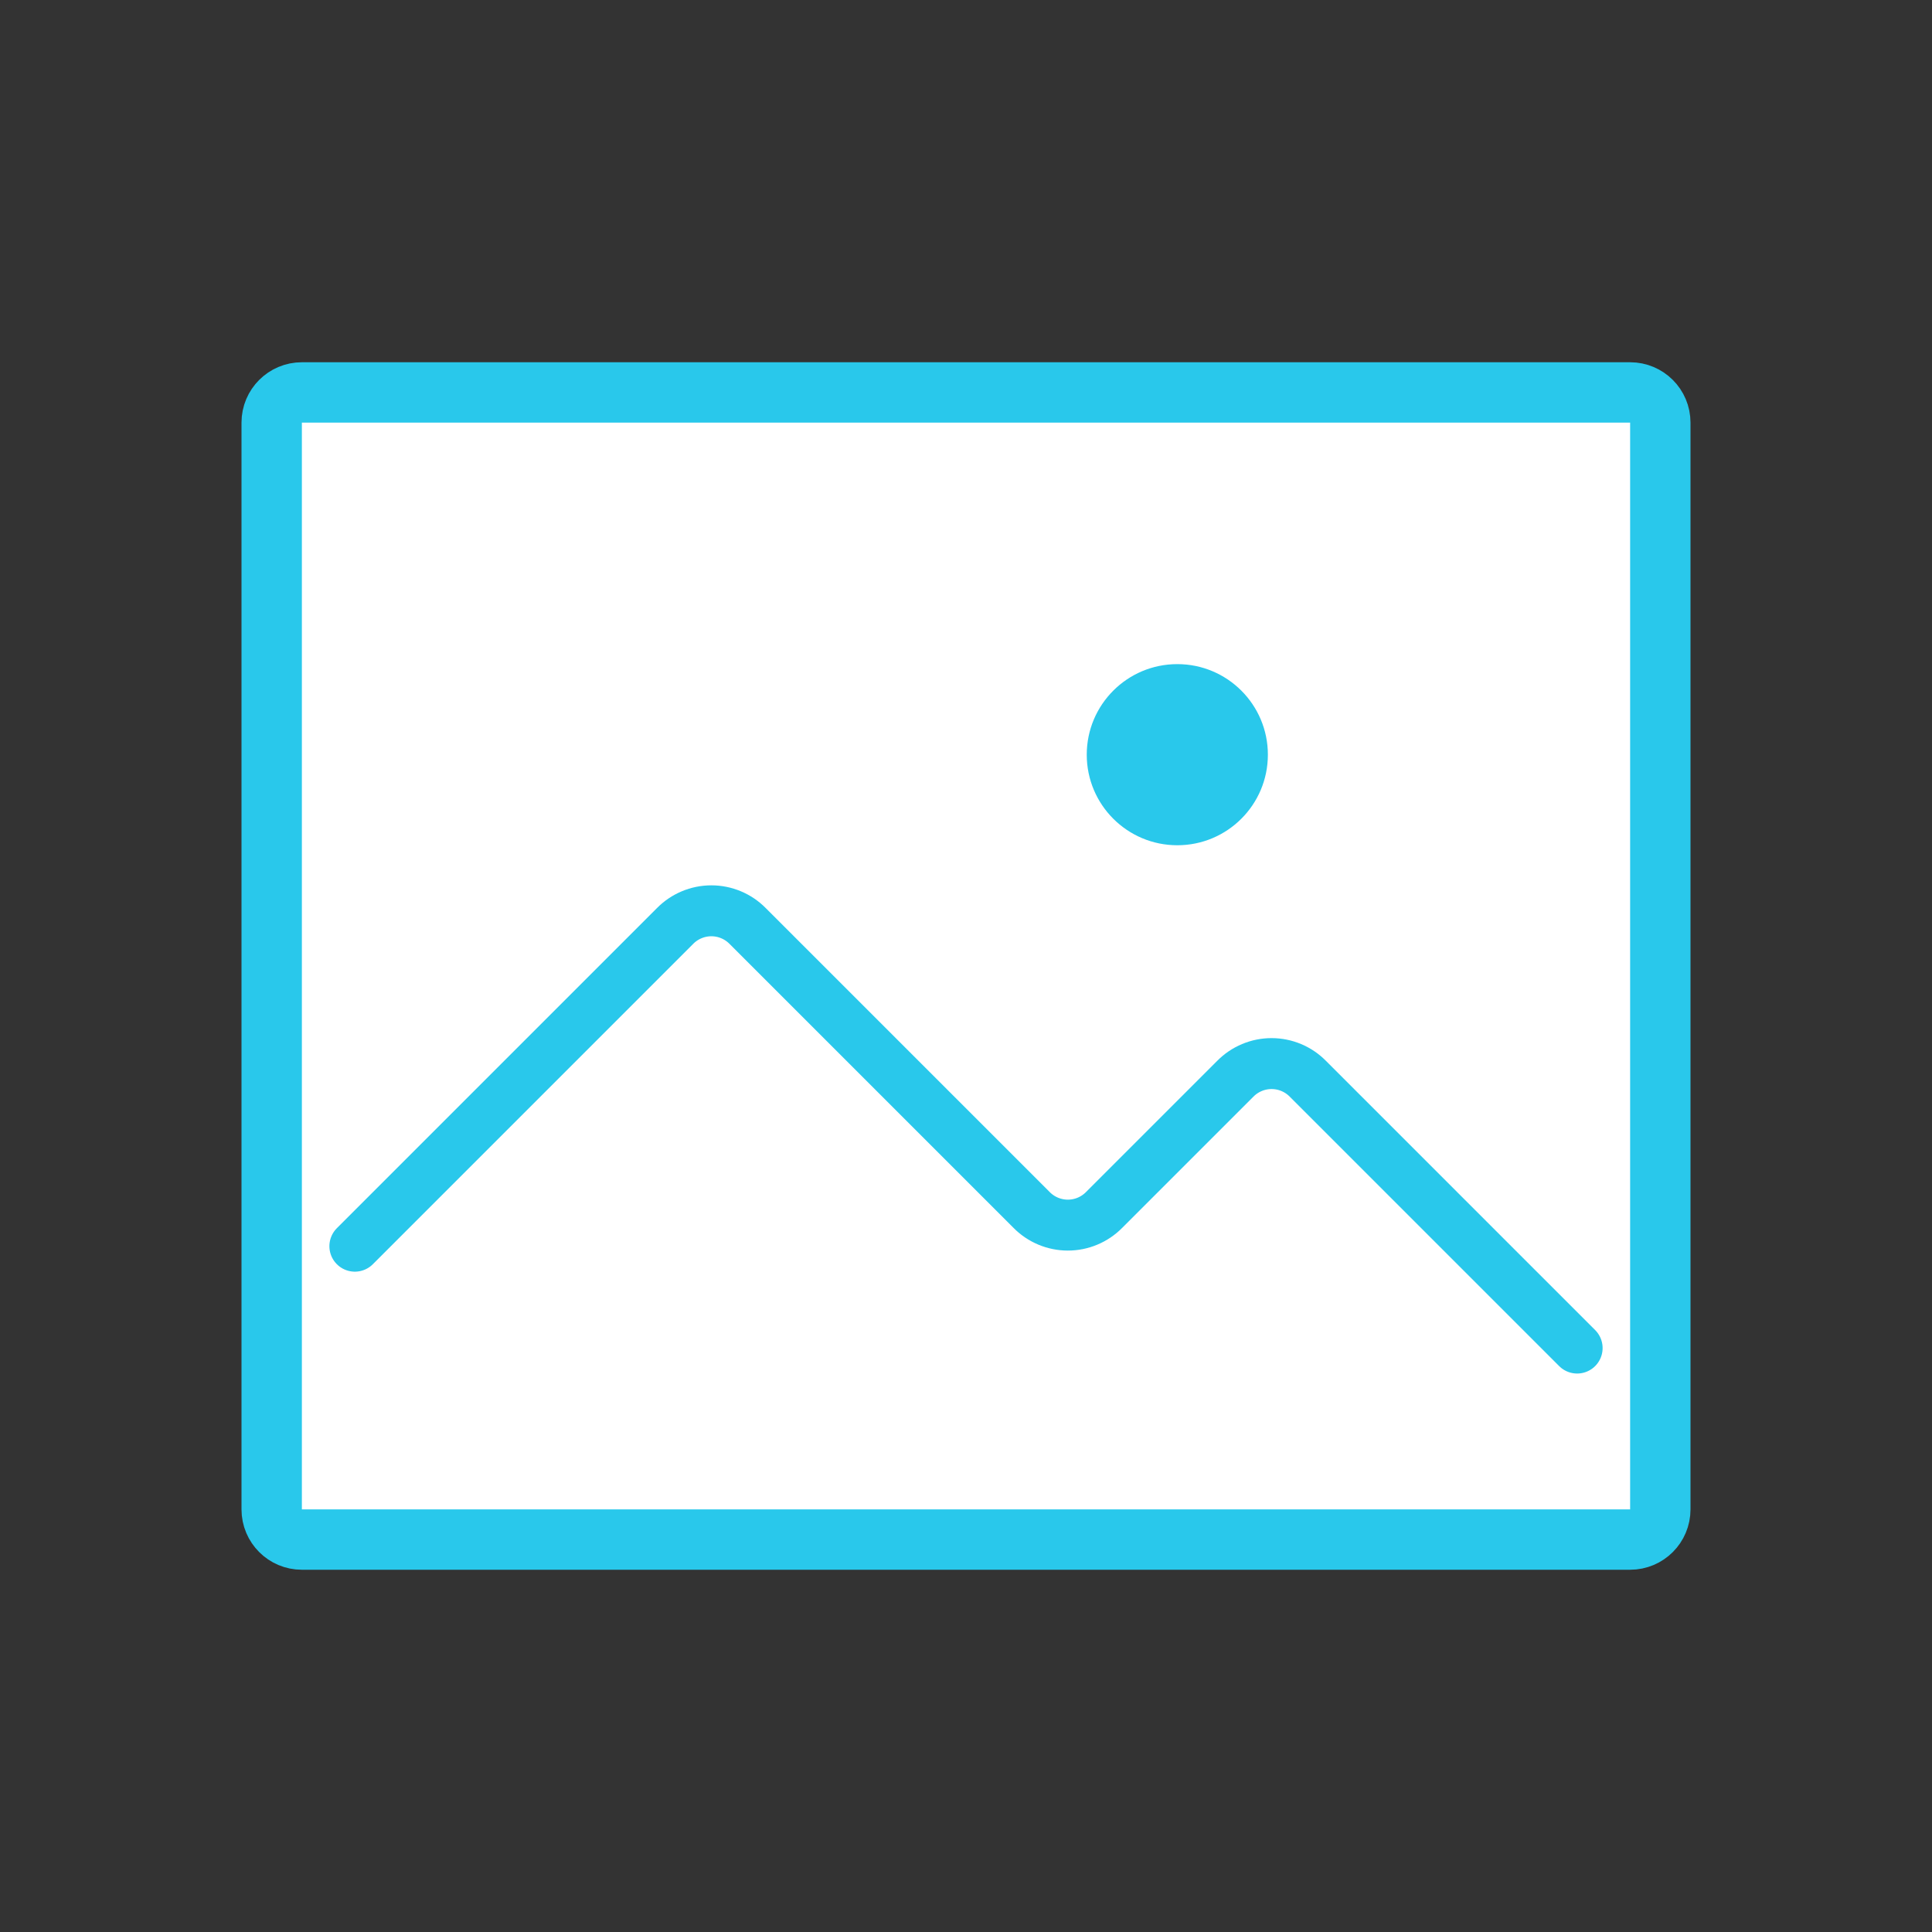
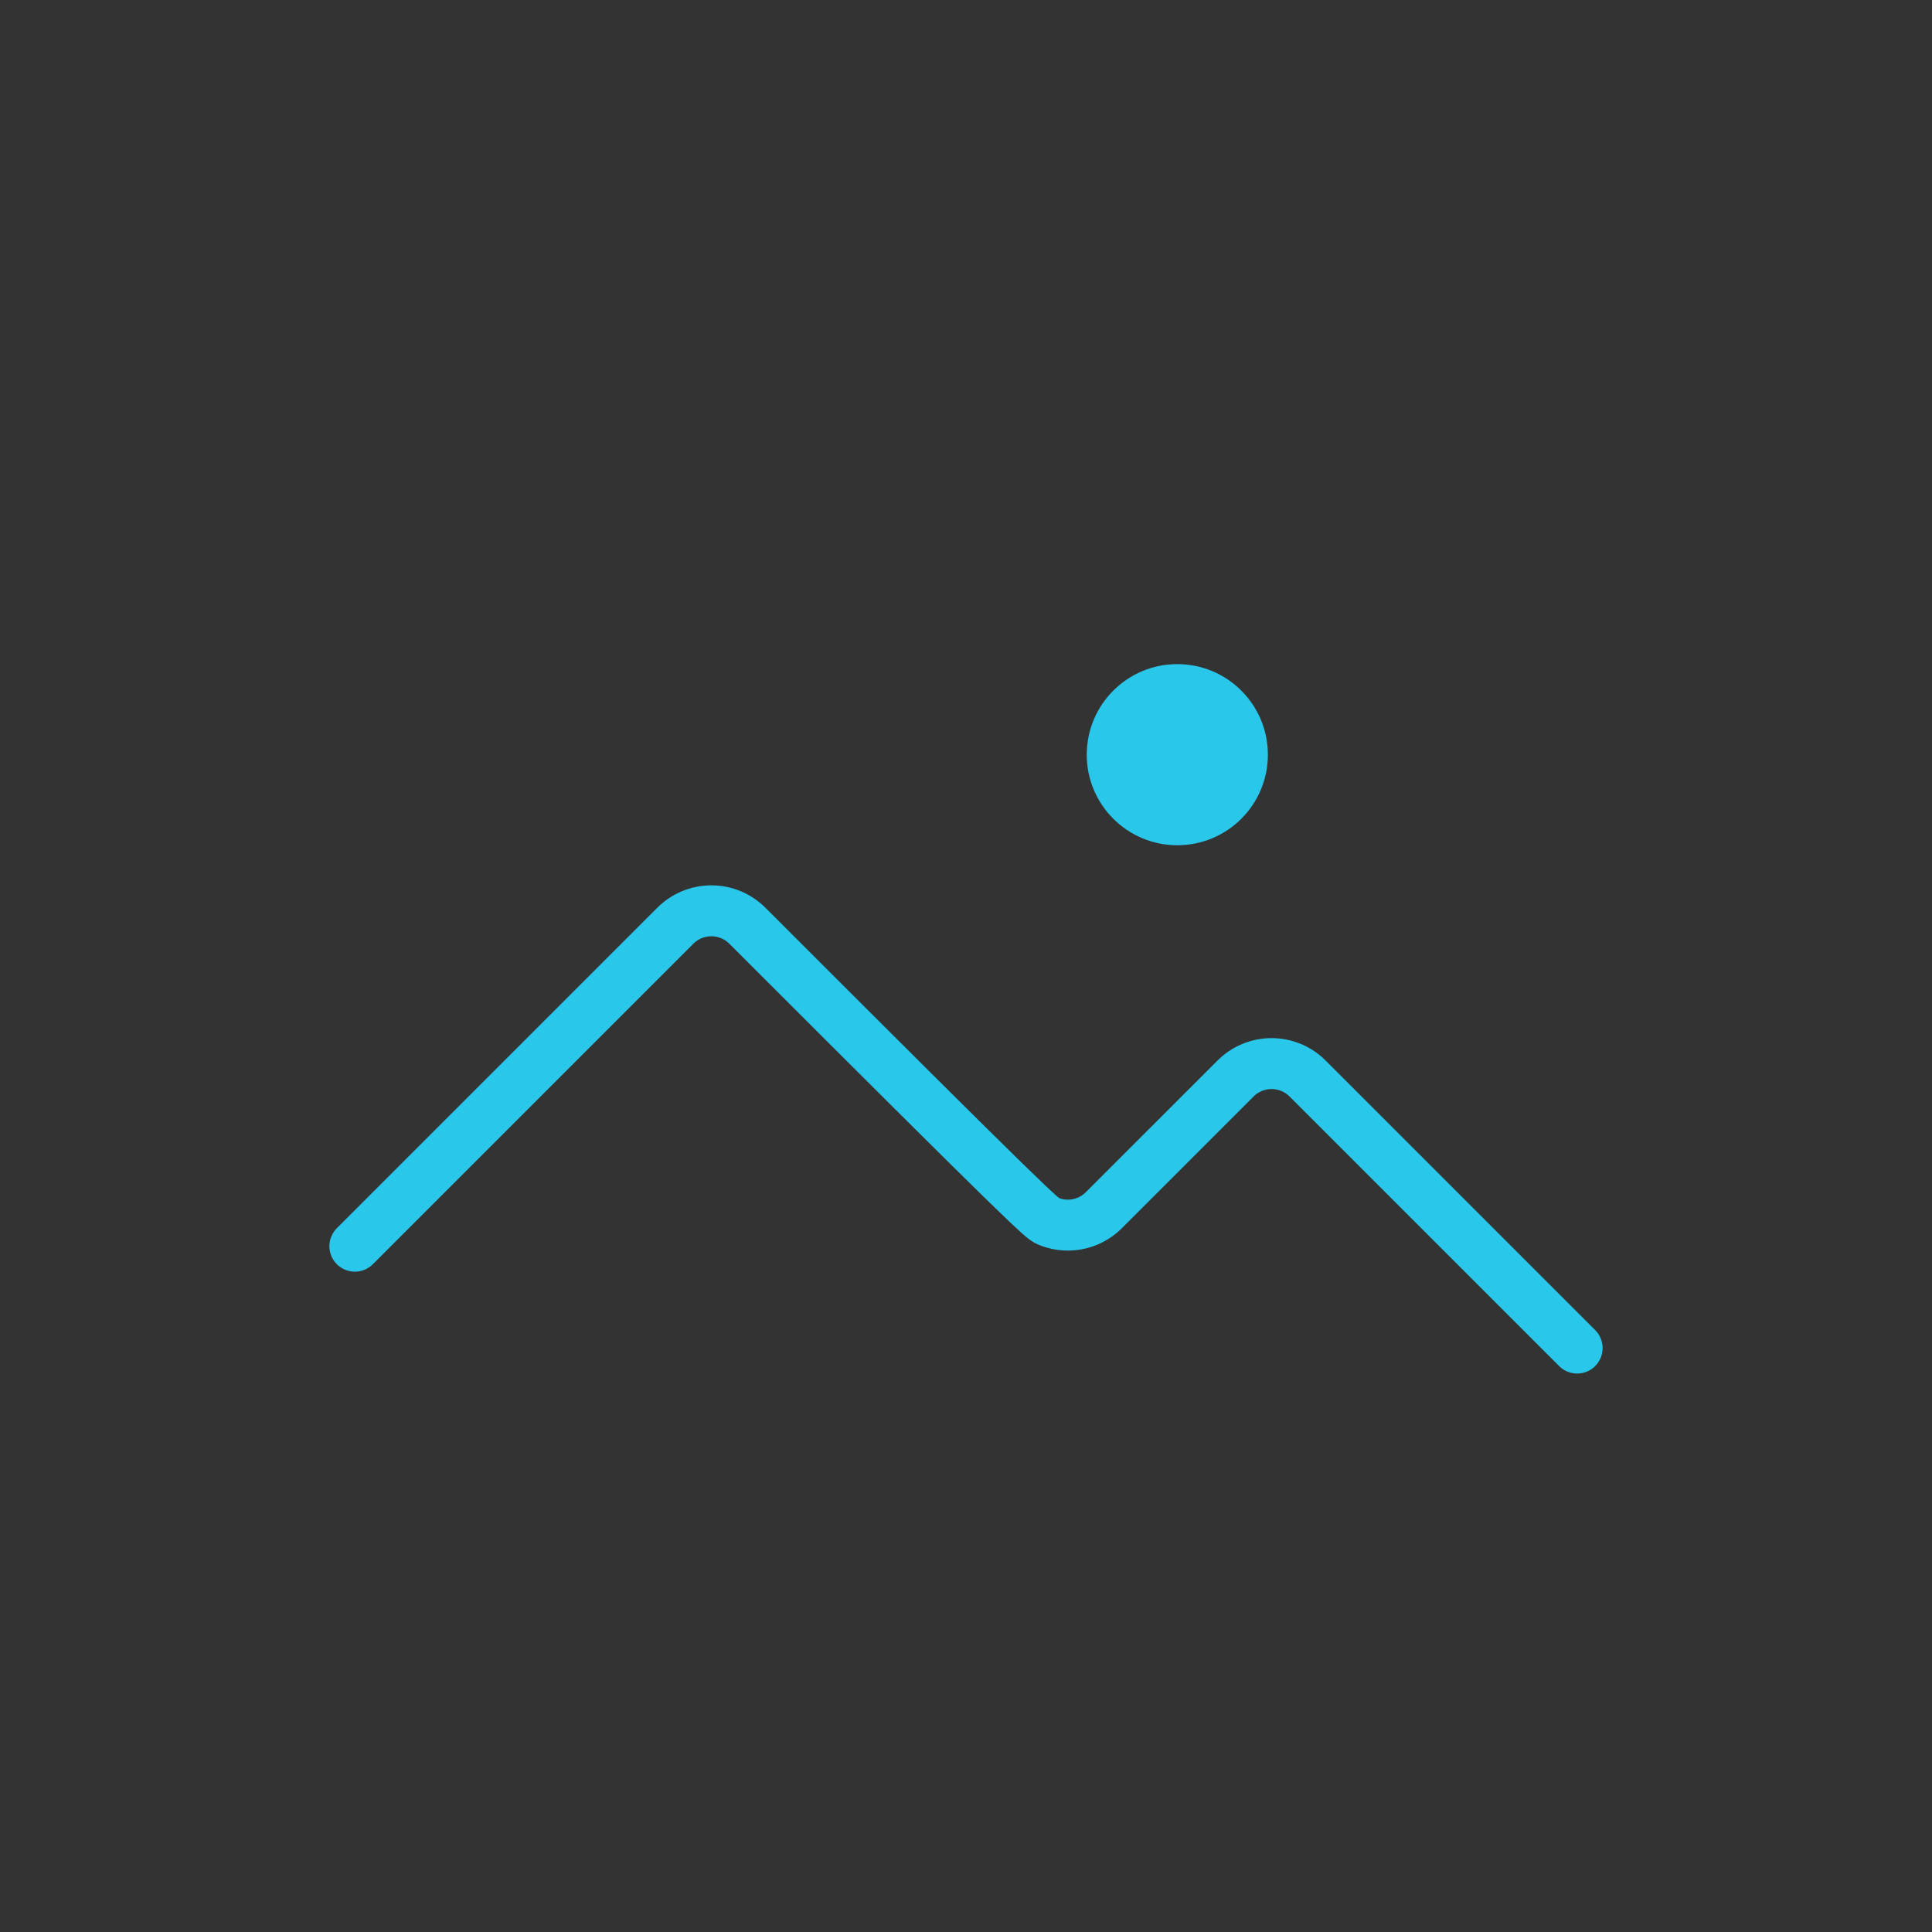
<svg xmlns="http://www.w3.org/2000/svg" width="128" height="128" viewBox="0 0 128 128" fill="none">
  <rect x="0" y="0" width="128" height="128" fill="#333333" stroke="none" />
  <g clip-path="url(#clip0_172_3069)">
-     <path d="M20 26H108C109.105 26 110 26.895 110 28V100C110 101.105 109.105 102 108 102H20C18.895 102 18 101.105 18 100V28C18 26.895 18.895 26 20 26Z" fill="white" stroke="#29C8EB" stroke-width="4" />
-     <path d="M23.51 82.564L44.725 61.349C45.039 61.031 45.413 60.777 45.826 60.605C46.239 60.432 46.682 60.343 47.129 60.343C47.577 60.343 48.02 60.432 48.432 60.605C48.845 60.777 49.219 61.031 49.533 61.349L68.344 80.16C68.658 80.479 69.032 80.732 69.445 80.905C69.858 81.078 70.301 81.167 70.748 81.167C71.196 81.167 71.639 81.078 72.051 80.905C72.464 80.732 72.838 80.479 73.152 80.16L81.841 71.472C82.155 71.153 82.529 70.9 82.942 70.727C83.355 70.554 83.797 70.465 84.245 70.465C84.692 70.465 85.135 70.554 85.548 70.727C85.961 70.9 86.335 71.153 86.649 71.472L104.49 89.313" stroke="#29C8EB" stroke-width="3.374" stroke-linecap="round" stroke-linejoin="round" />
+     <path d="M23.51 82.564L44.725 61.349C45.039 61.031 45.413 60.777 45.826 60.605C46.239 60.432 46.682 60.343 47.129 60.343C47.577 60.343 48.02 60.432 48.432 60.605C48.845 60.777 49.219 61.031 49.533 61.349C68.658 80.479 69.032 80.732 69.445 80.905C69.858 81.078 70.301 81.167 70.748 81.167C71.196 81.167 71.639 81.078 72.051 80.905C72.464 80.732 72.838 80.479 73.152 80.16L81.841 71.472C82.155 71.153 82.529 70.9 82.942 70.727C83.355 70.554 83.797 70.465 84.245 70.465C84.692 70.465 85.135 70.554 85.548 70.727C85.961 70.9 86.335 71.153 86.649 71.472L104.49 89.313" stroke="#29C8EB" stroke-width="3.374" stroke-linecap="round" stroke-linejoin="round" />
    <path d="M78 56C81.314 56 84 53.314 84 50C84 46.686 81.314 44 78 44C74.686 44 72 46.686 72 50C72 53.314 74.686 56 78 56Z" fill="#29C8EB" />
  </g>
  <defs>
    <clipPath id="clip0_172_3069">
      <rect width="128" height="128" fill="white" />
    </clipPath>
  </defs>
</svg>